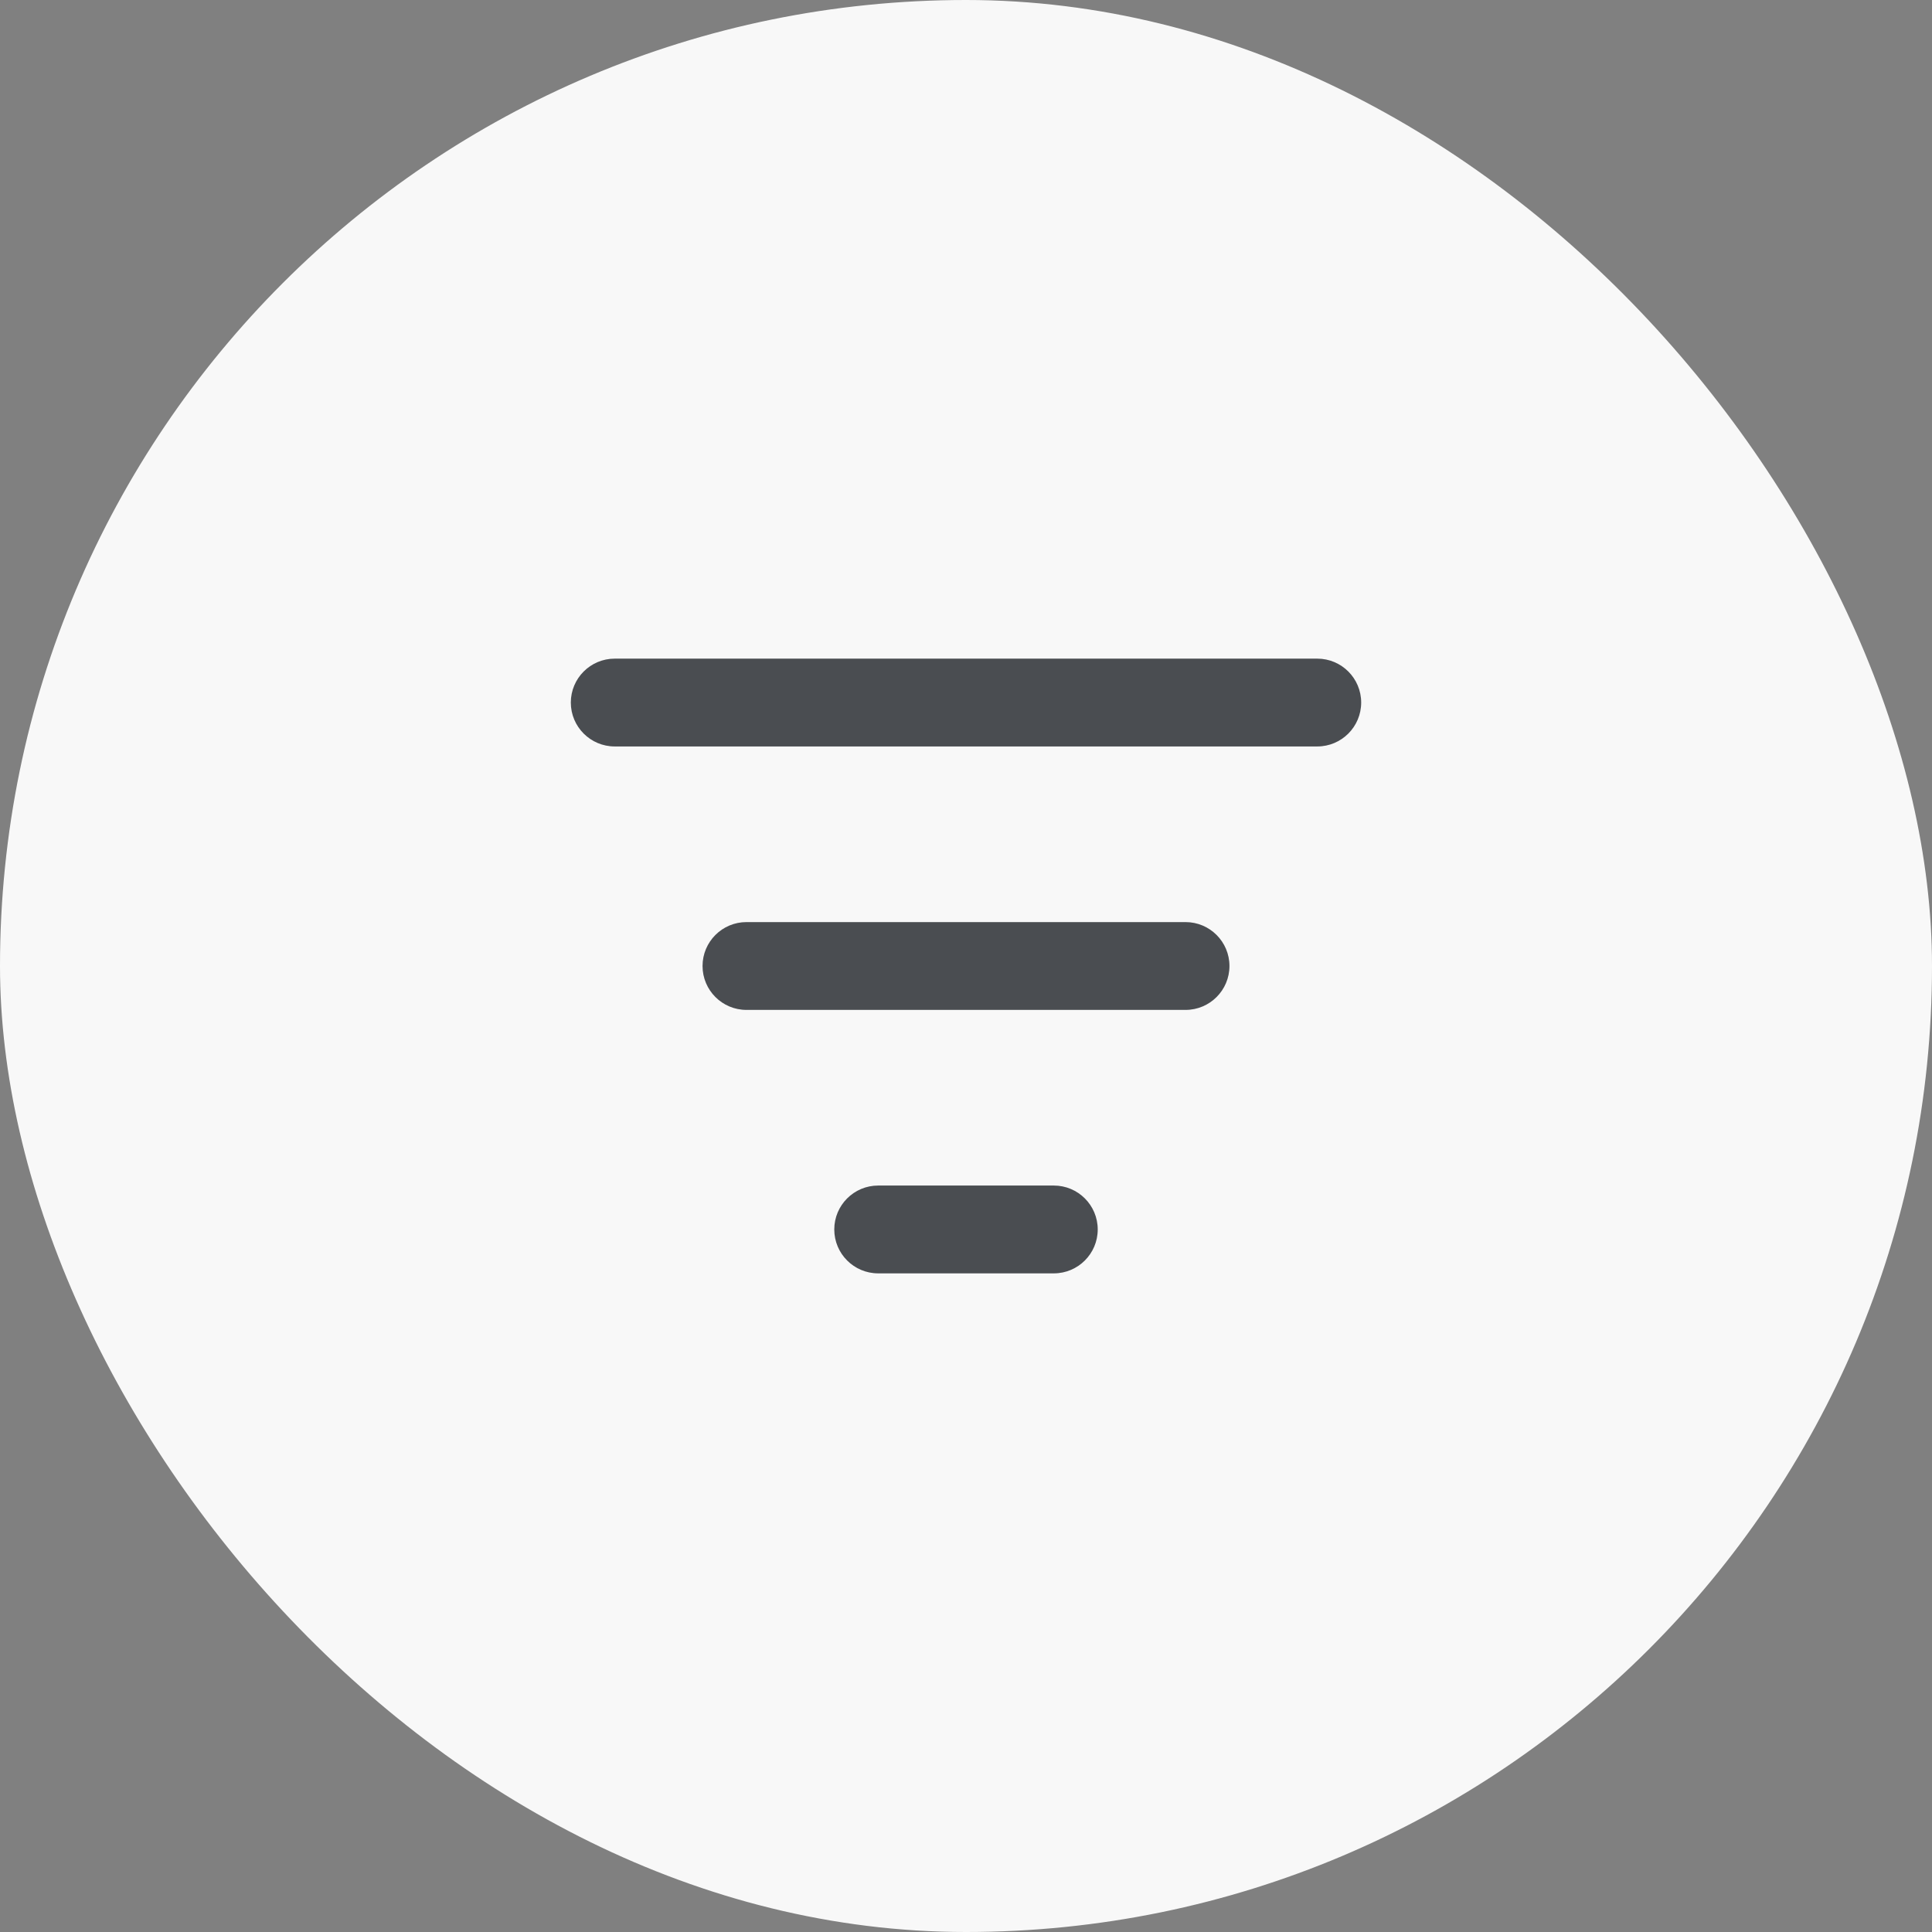
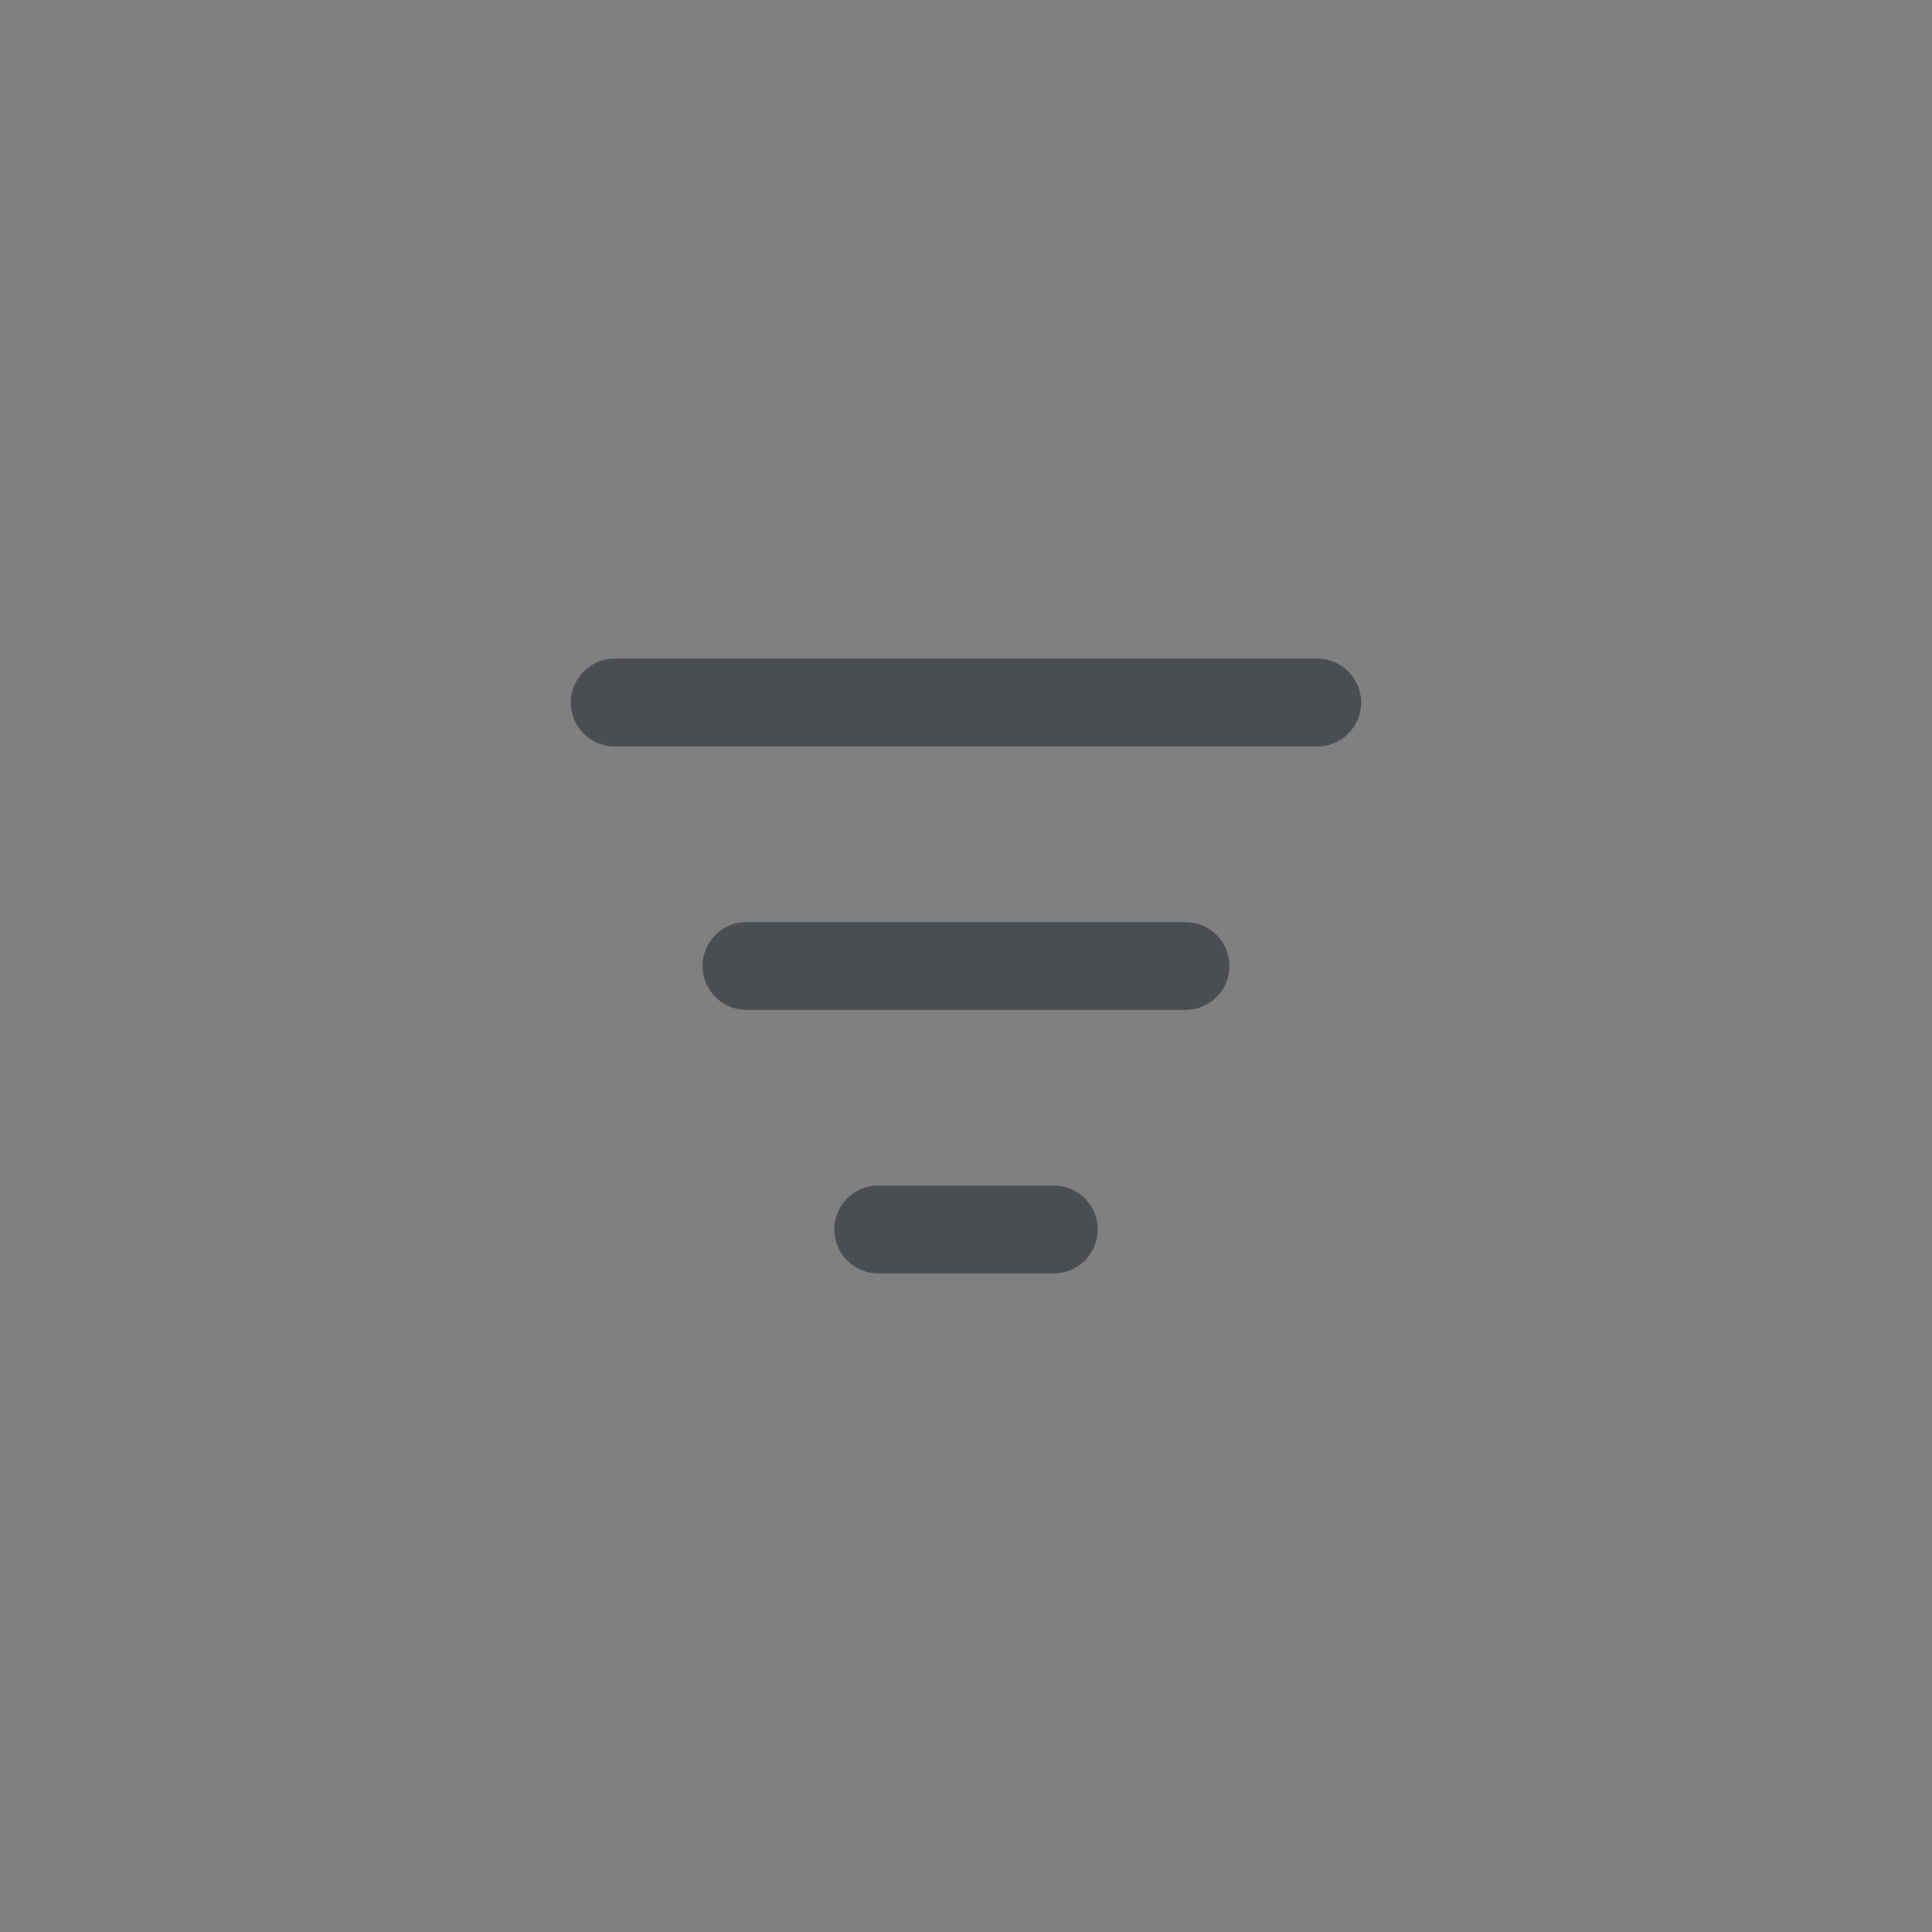
<svg xmlns="http://www.w3.org/2000/svg" width="44" height="44" viewBox="0 0 44 44" fill="none">
  <rect x="0" y="0" width="44" height="44" fill="#808080" stroke="none" />
-   <rect width="44" height="44" rx="22" fill="#F8F8F8" />
  <path fill-rule="evenodd" clip-rule="evenodd" d="M13 16C13 15.448 13.448 15 14 15H30C30.552 15 31 15.448 31 16C31 16.552 30.552 17 30 17H14C13.448 17 13 16.552 13 16ZM16 22C16 21.448 16.448 21 17 21H27C27.552 21 28 21.448 28 22C28 22.552 27.552 23 27 23H17C16.448 23 16 22.552 16 22ZM20 27C19.448 27 19 27.448 19 28C19 28.552 19.448 29 20 29H24C24.552 29 25 28.552 25 28C25 27.448 24.552 27 24 27H20Z" fill="#4A4D51" />
</svg>